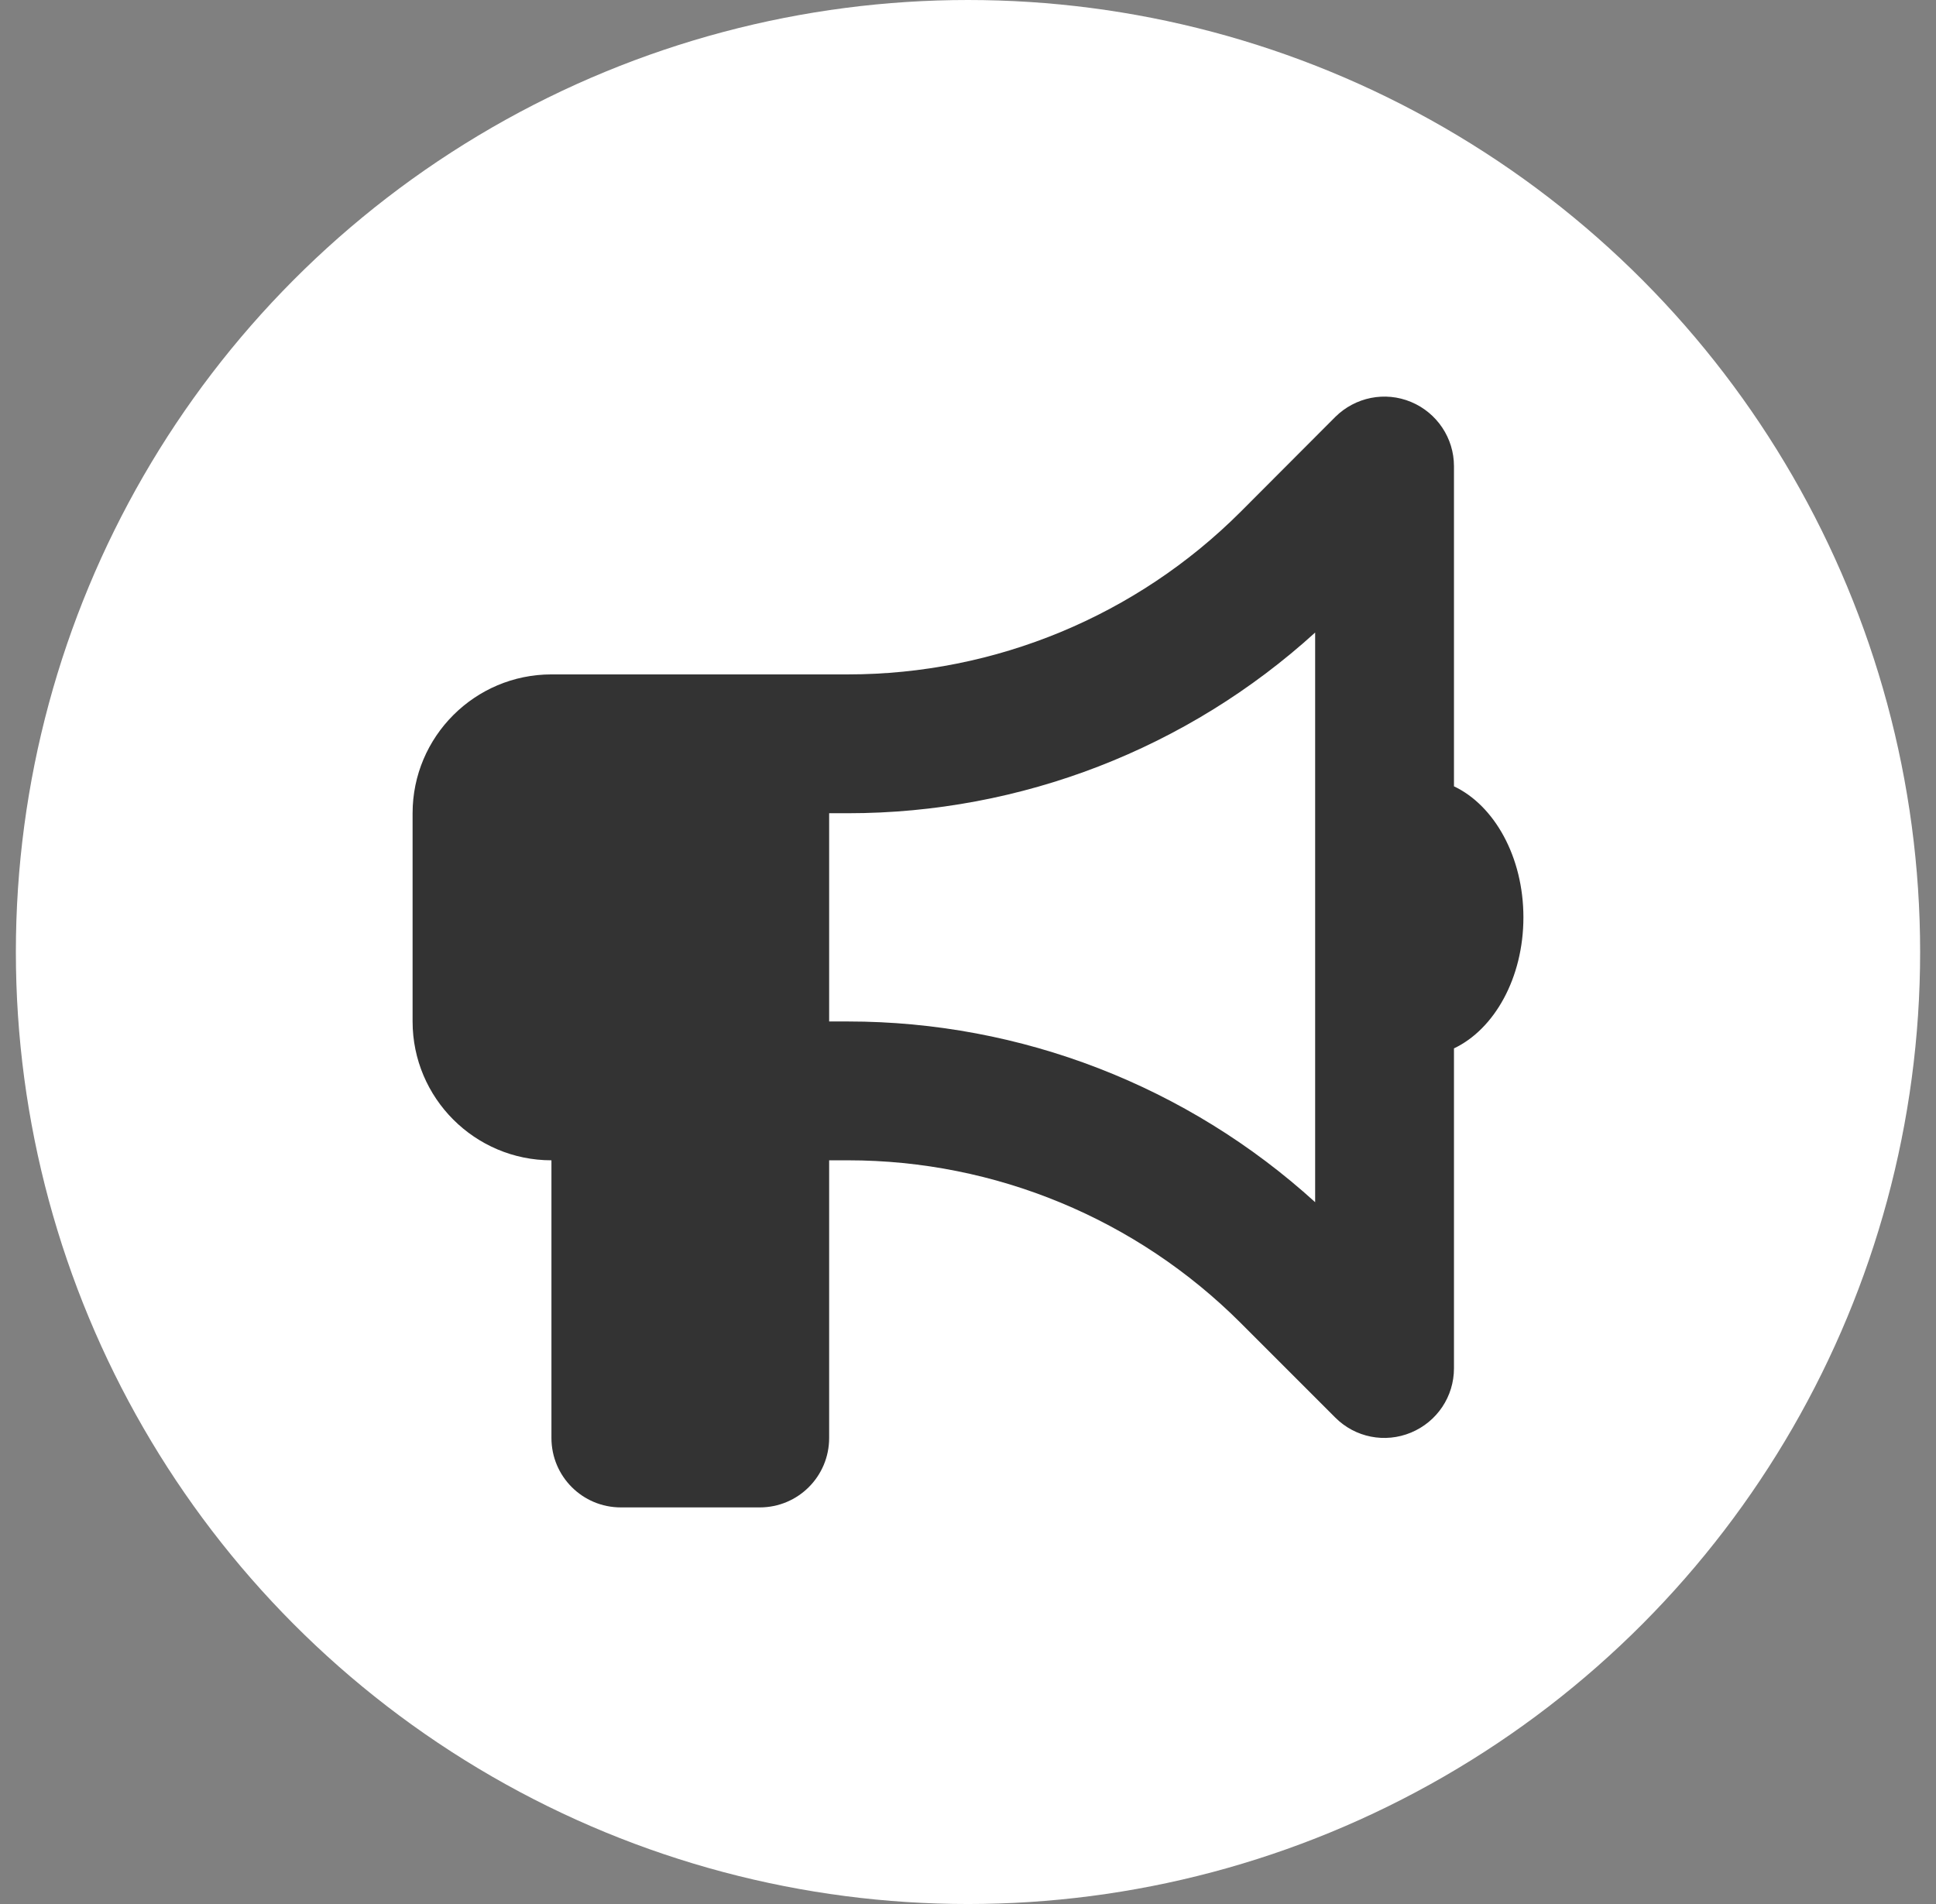
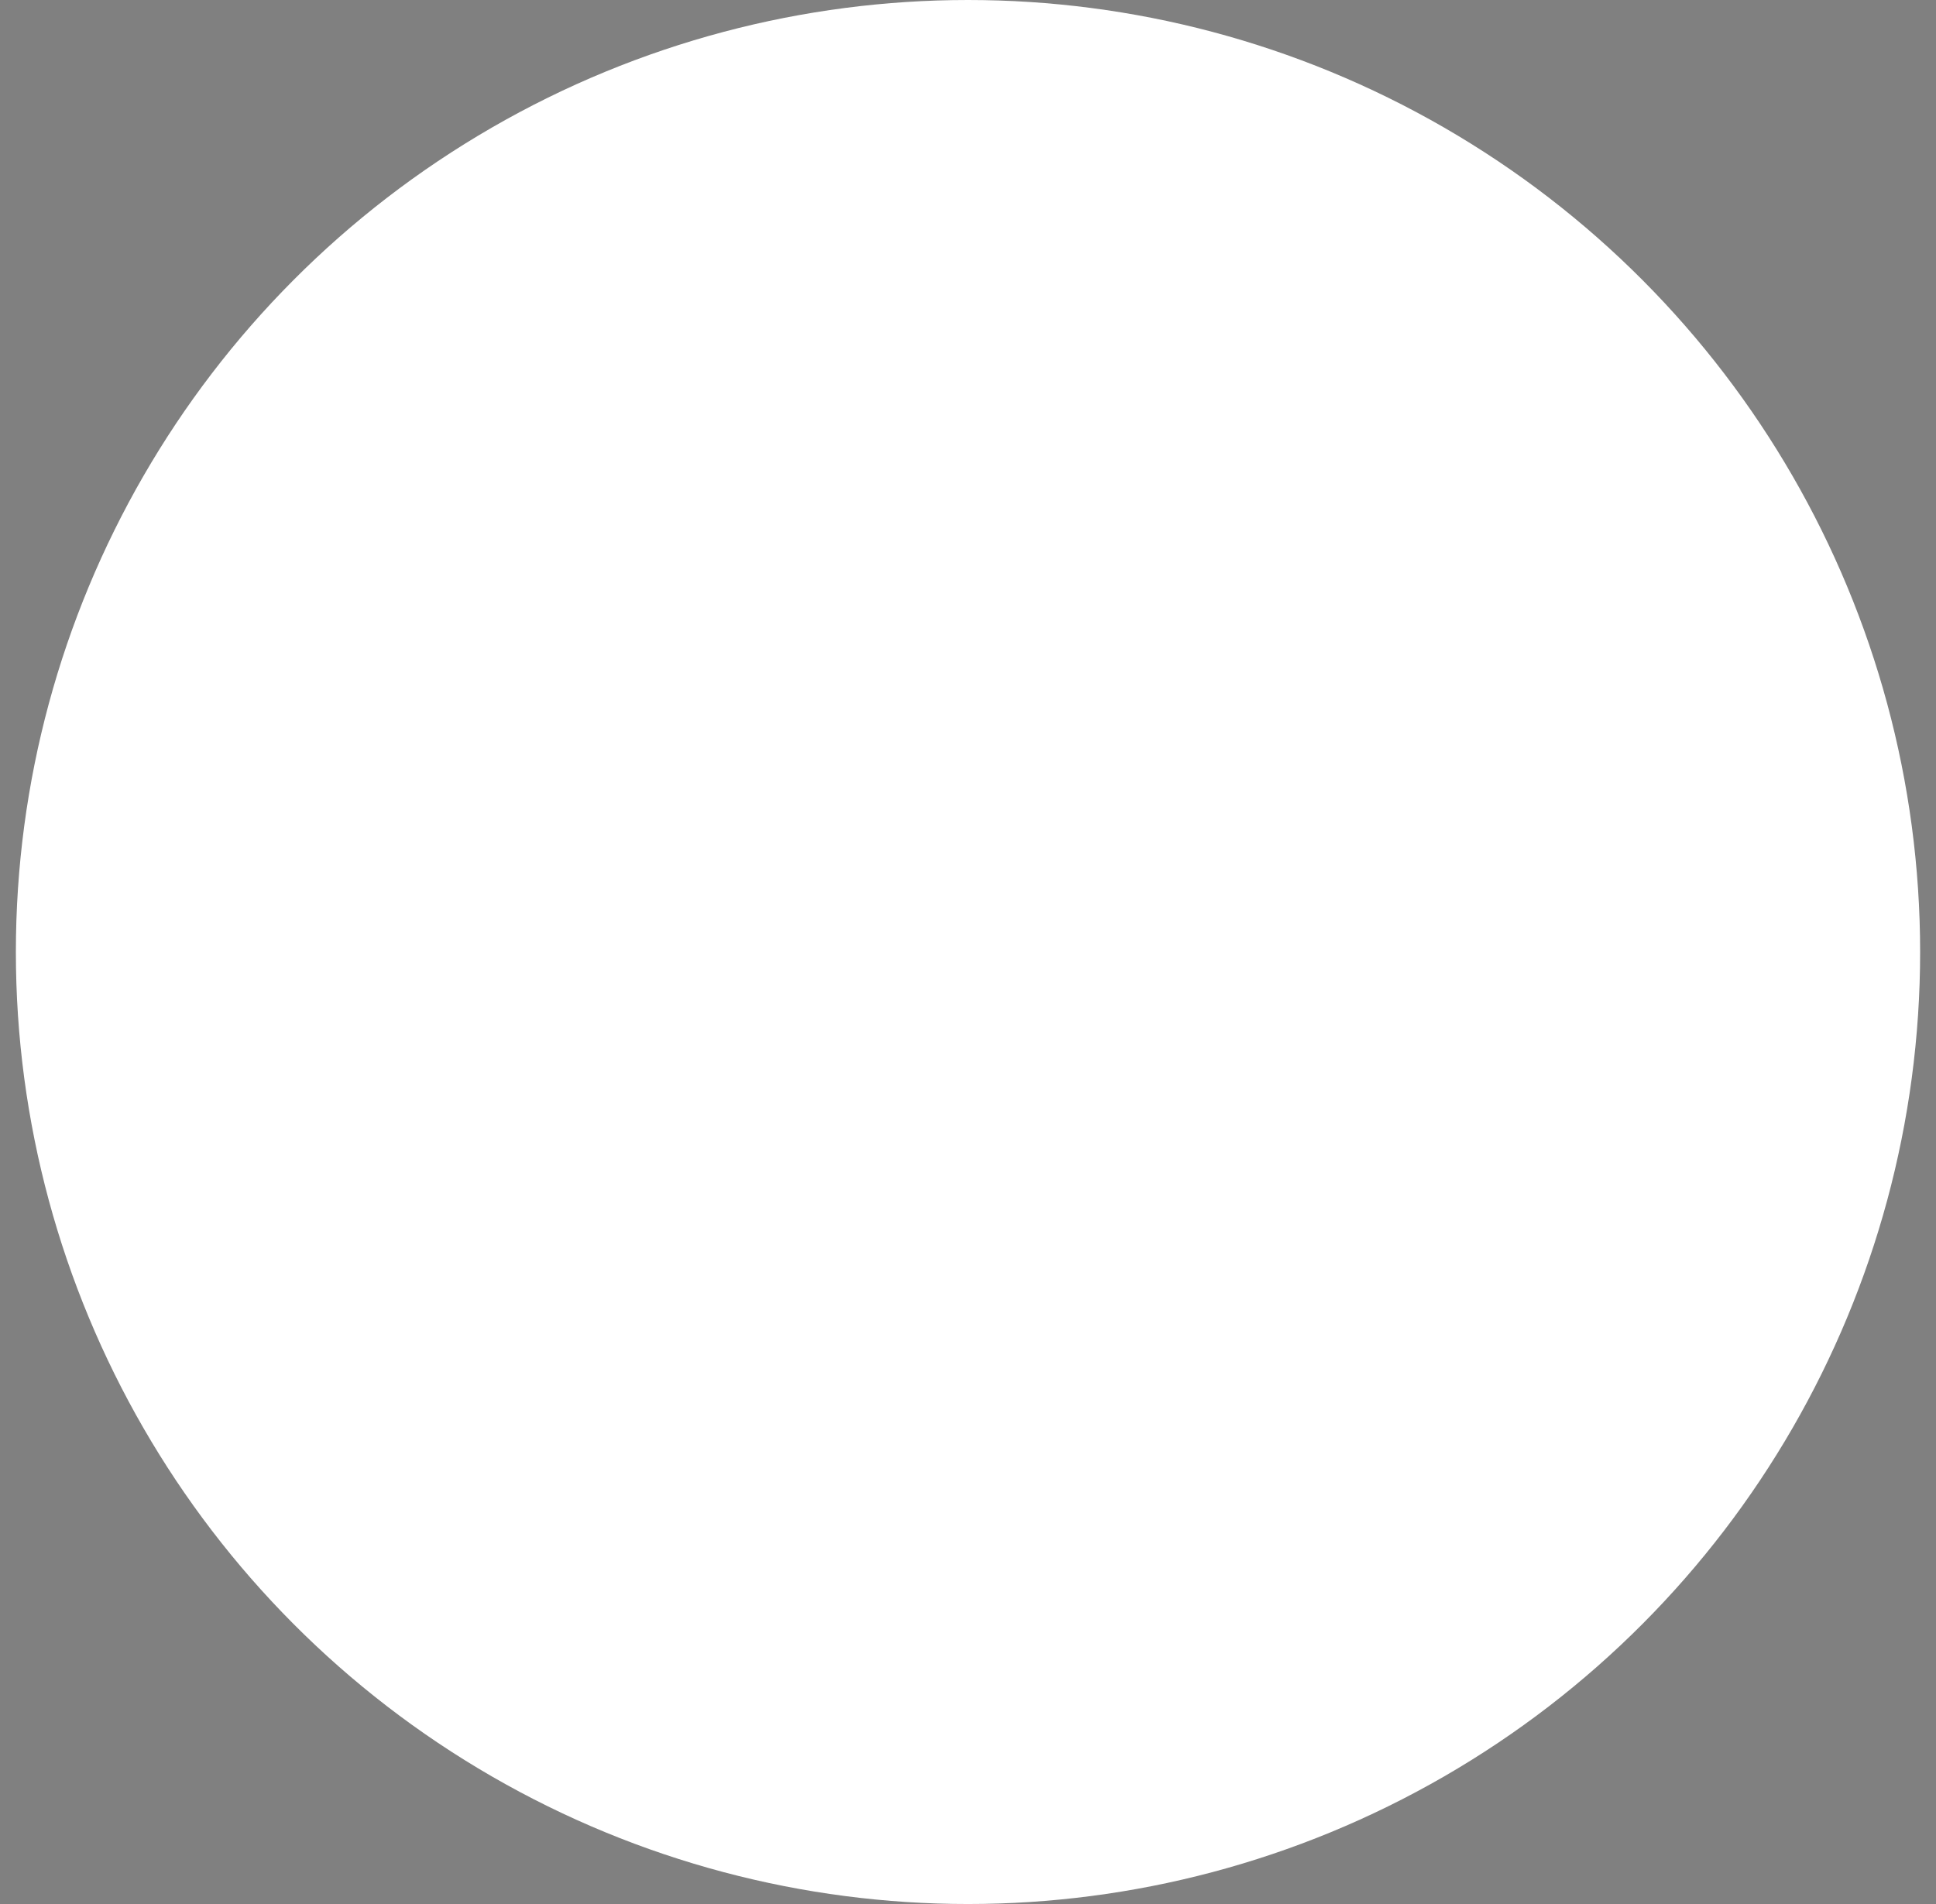
<svg xmlns="http://www.w3.org/2000/svg" width="61" height="60" viewBox="0 0 61 60" fill="none">
  <rect x="0" y="0" width="61" height="60" fill="#808080" stroke="none" />
  <circle cx="30.5" cy="30" r="30" fill="white" />
  <g clip-path="url(#clip0_2146_185)">
    <path d="M45.812 14.689C45.812 13.807 45.279 13.008 44.459 12.666C43.639 12.324 42.702 12.515 42.073 13.138L39.093 16.125C35.812 19.406 31.361 21.252 26.72 21.252H17.375C14.962 21.252 13 23.214 13 25.627V32.189C13 34.602 14.962 36.564 17.375 36.564V45.314C17.375 46.524 18.352 47.502 19.562 47.502H23.938C25.148 47.502 26.125 46.524 26.125 45.314V36.564H26.72C31.361 36.564 35.812 38.41 39.093 41.691L42.073 44.672C42.702 45.301 43.639 45.485 44.459 45.144C45.279 44.802 45.812 44.009 45.812 43.12V33.037C47.084 32.435 48 30.815 48 28.908C48 27.001 47.084 25.381 45.812 24.779V14.689ZM41.438 19.933V37.884C37.418 34.227 32.175 32.189 26.72 32.189H26.125V25.627H26.72C32.175 25.627 37.418 23.59 41.438 19.933Z" fill="#333333" />
  </g>
  <defs>
    <clipPath id="clip0_2146_185">
-       <rect width="35" height="35.004" fill="white" transform="translate(13 12.498)" />
-     </clipPath>
+       </clipPath>
  </defs>
</svg>